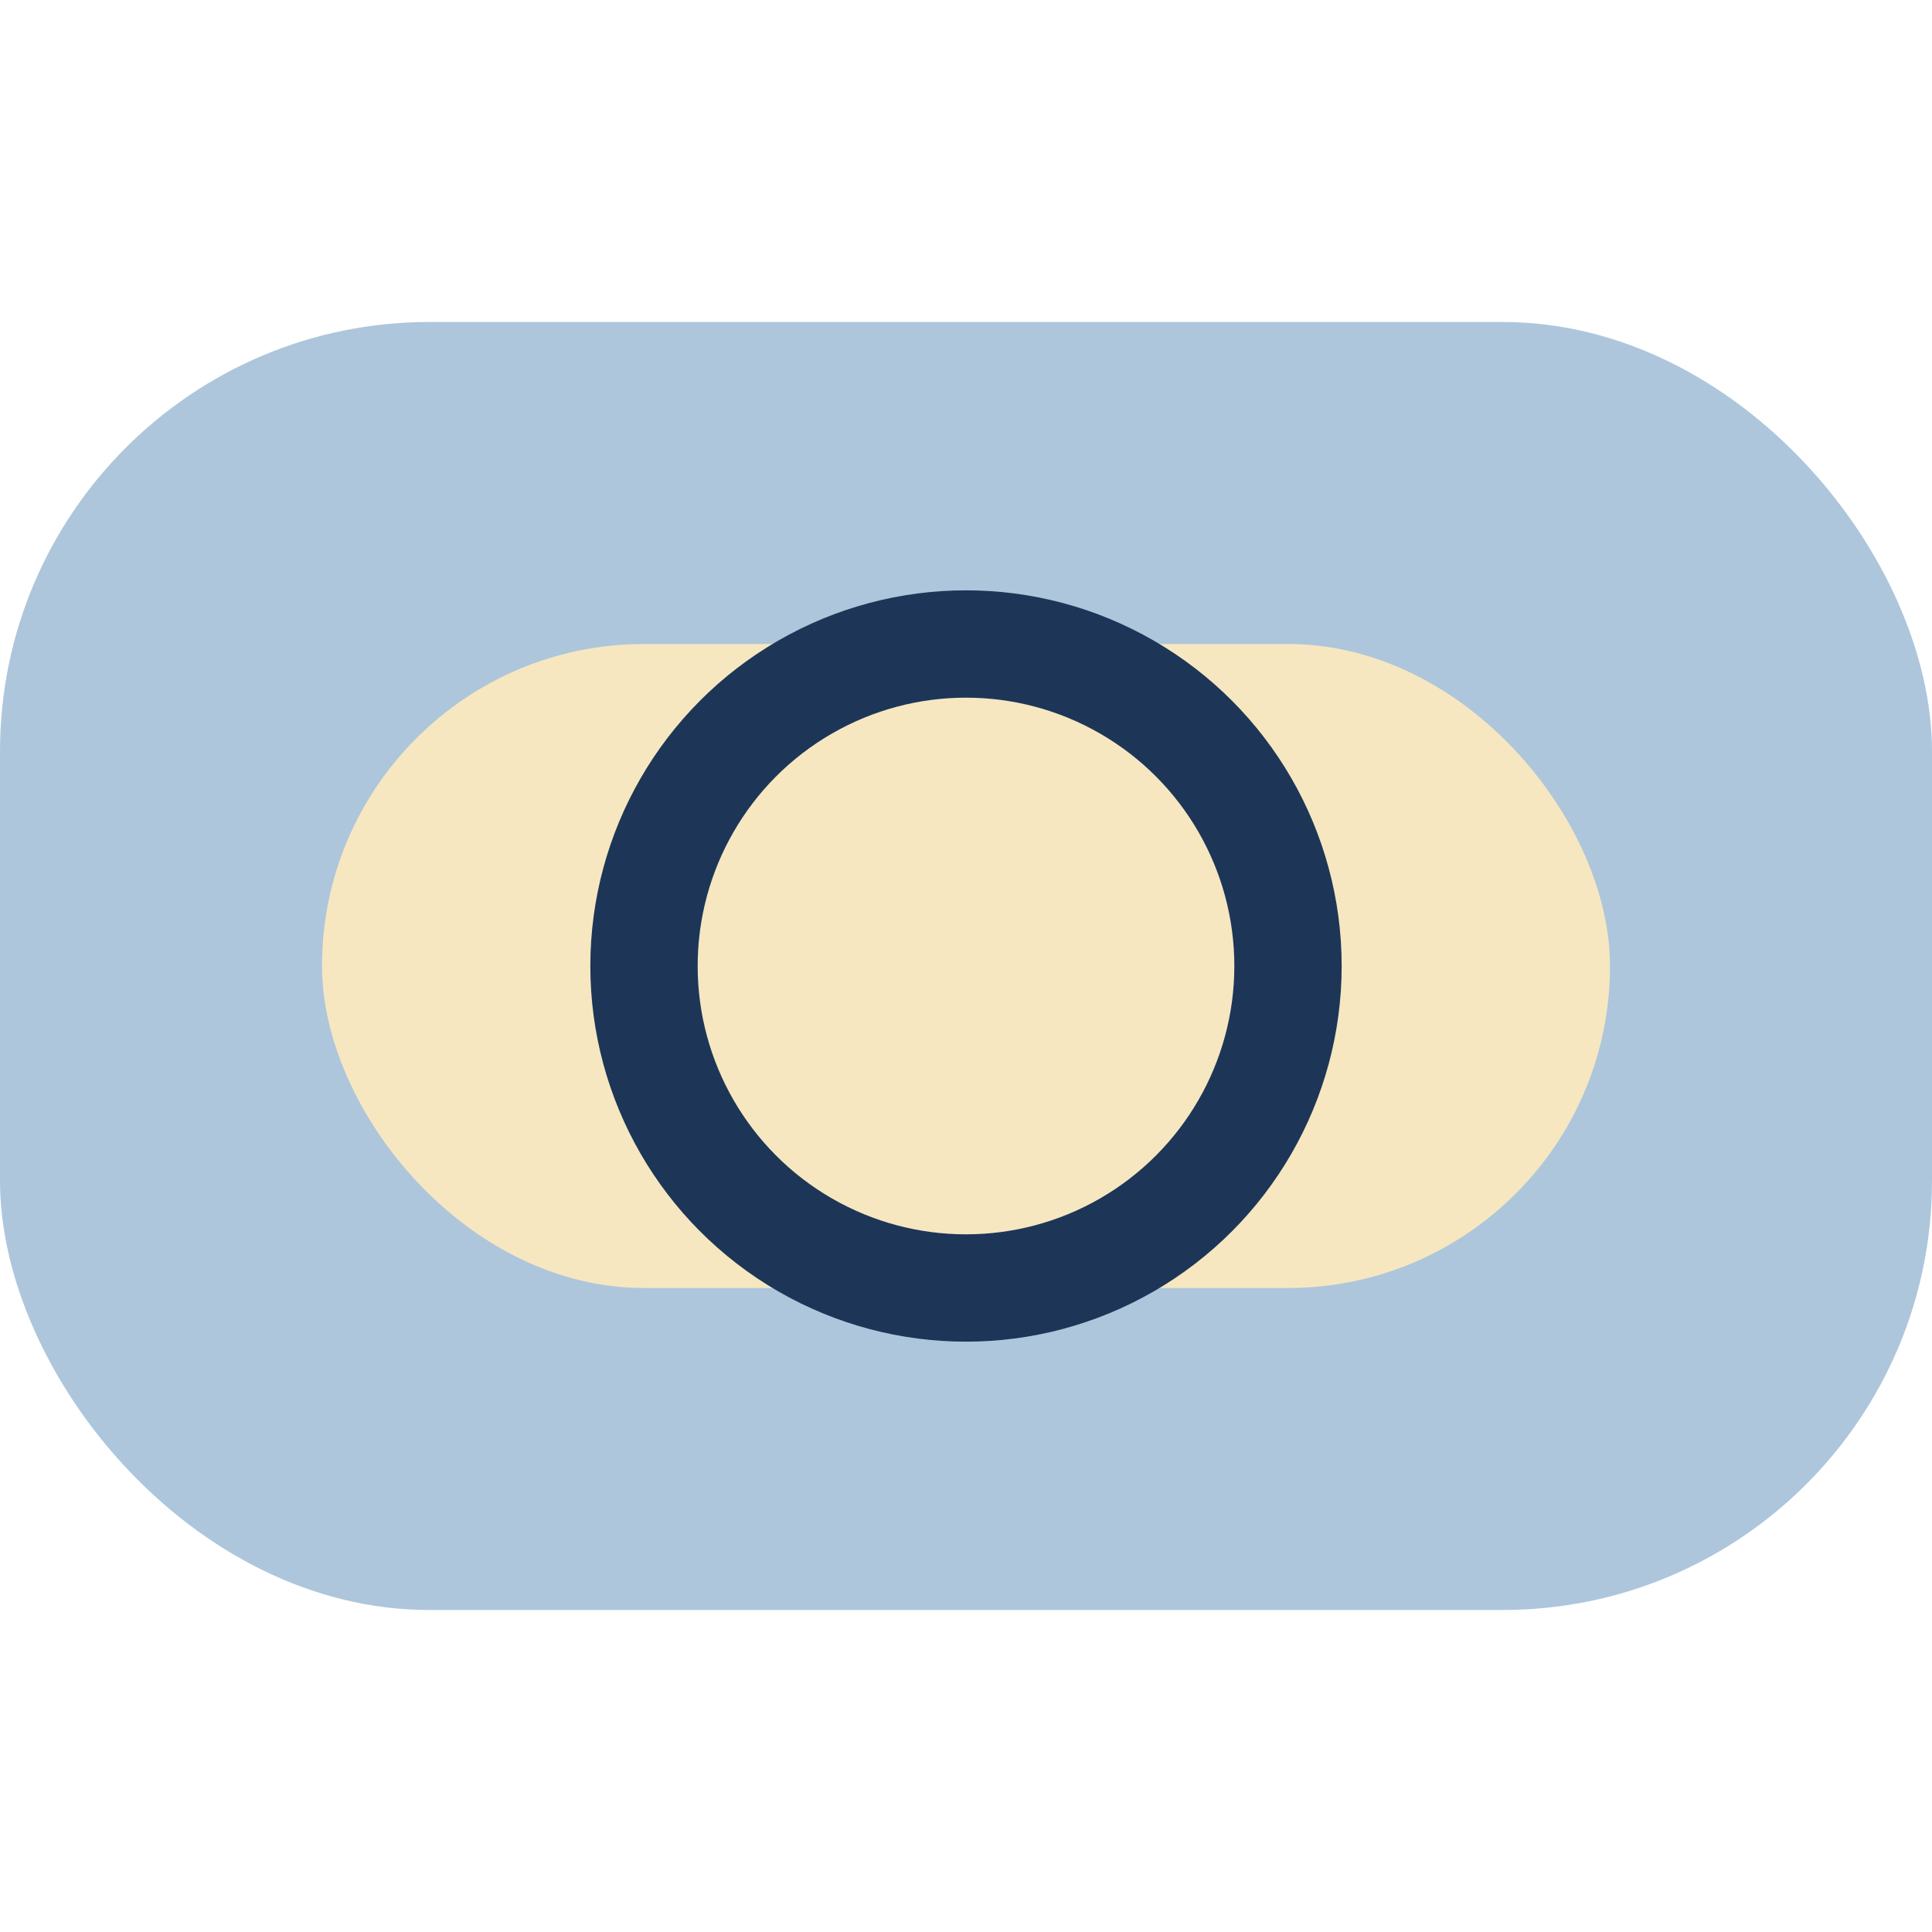
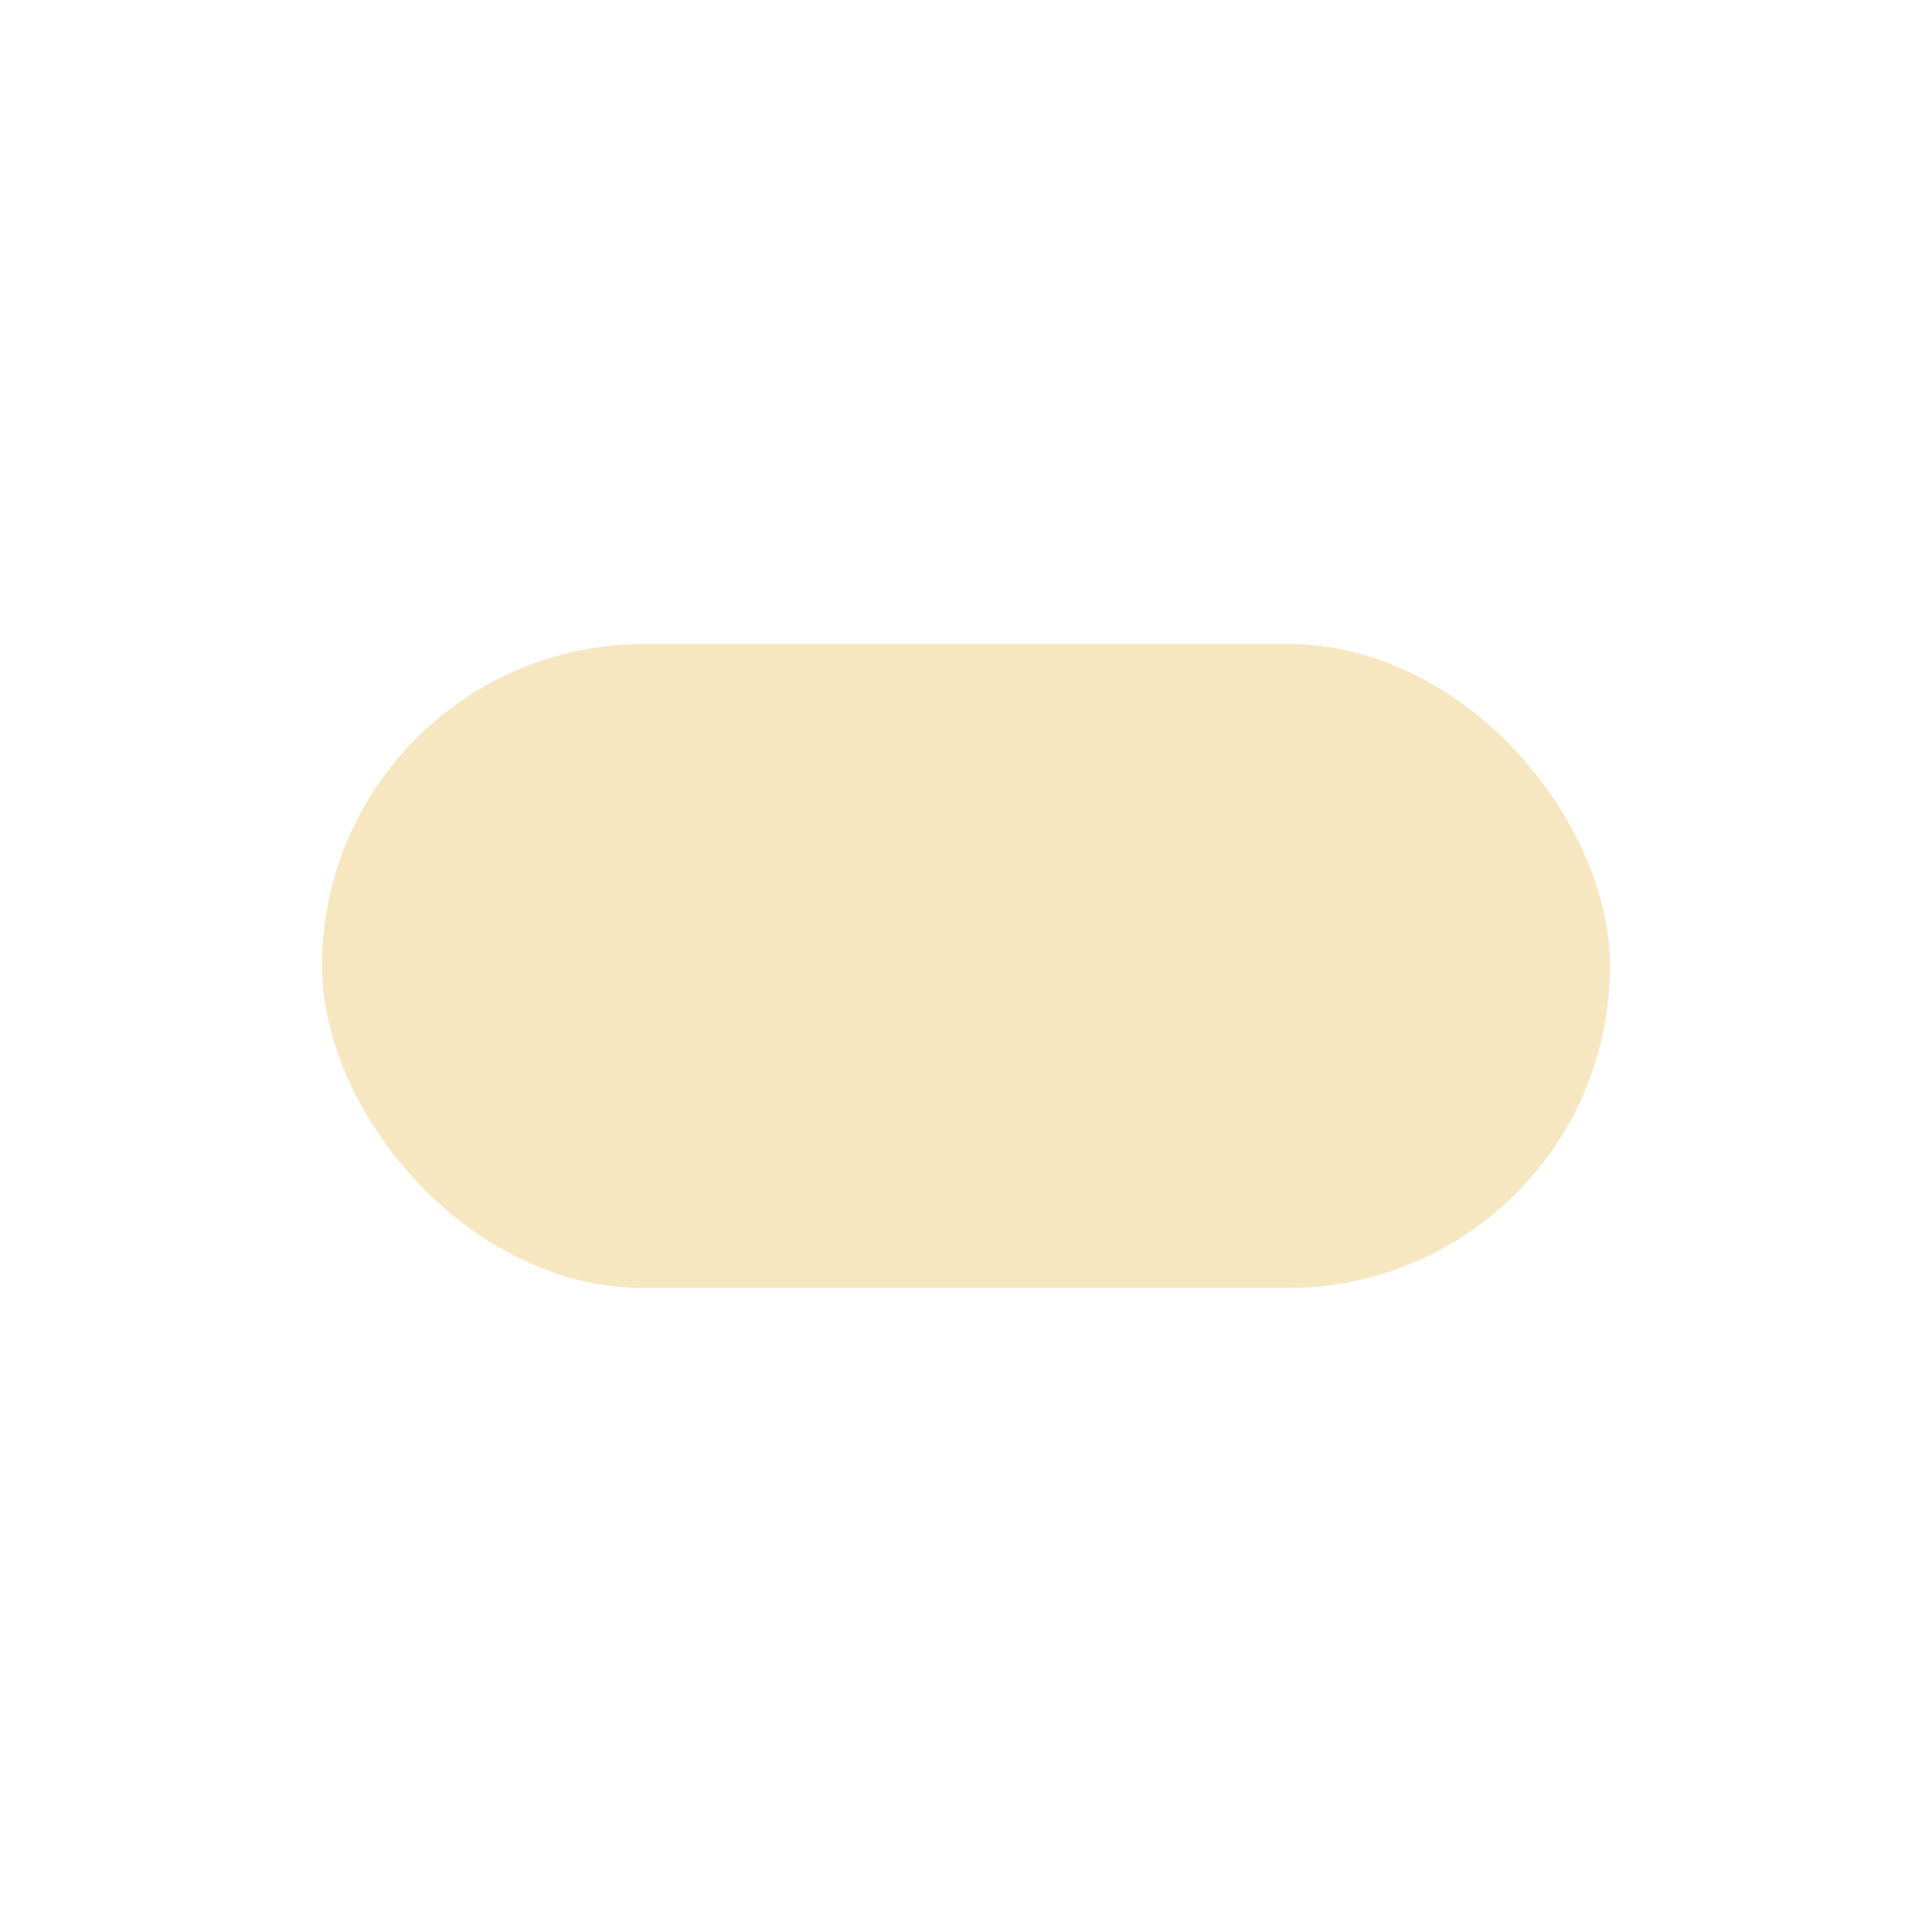
<svg xmlns="http://www.w3.org/2000/svg" width="36" height="36" viewBox="0 0 36 36">
-   <rect x="0" y="6" width="36" height="24" rx="8" fill="#ADC6DC" />
  <rect x="6" y="12" width="24" height="12" rx="6" fill="#F6E7C1" />
-   <circle cx="18" cy="18" r="6" fill="none" stroke="#1D3657" stroke-width="2" />
</svg>